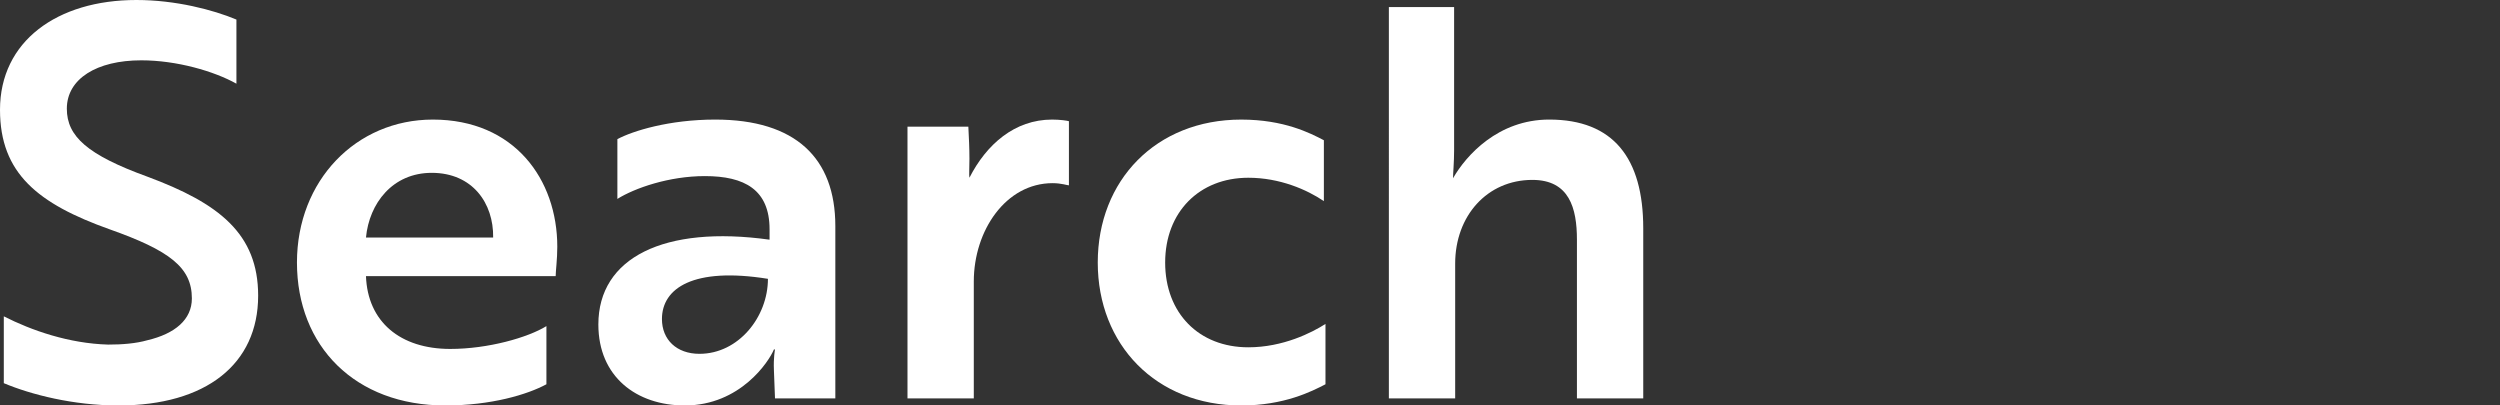
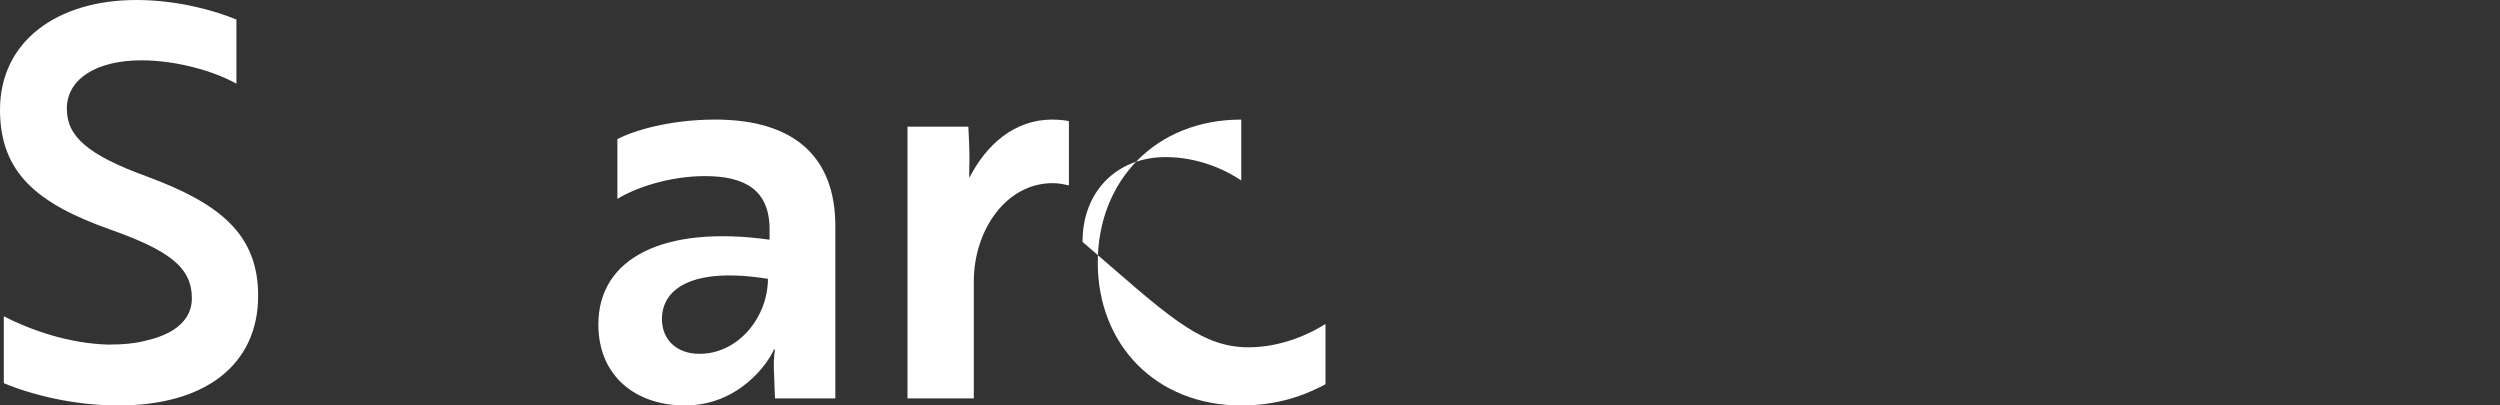
<svg xmlns="http://www.w3.org/2000/svg" version="1.1" id="レイヤー_1" x="0px" y="0px" viewBox="0 0 230 37.303" style="enable-background:new 0 0 230 37.303;" xml:space="preserve">
  <rect x="0" y="0" width="230" height="37.303" fill="#333333" stroke="none" />
  <style type="text/css">
	.ドロップシャドウ{fill:none;}
	.光彩_x0020_外側_x0020_5_x0020_pt{fill:none;}
	.青のネオン{fill:none;stroke:#8AACDA;stroke-width:7;stroke-linecap:round;stroke-linejoin:round;}
	.クロムハイライト{fill:url(#SVGID_1_);stroke:#FFFFFF;stroke-width:0.363;stroke-miterlimit:1;}
	.ジャイブ_GS{fill:#FFDD00;}
	.Alyssa_GS{fill:#A6D0E4;}
	.st0{fill:#FFFFFF;}
</style>
  <linearGradient id="SVGID_1_" gradientUnits="userSpaceOnUse" x1="-595.062" y1="-360.898" x2="-595.062" y2="-361.898">
    <stop offset="0" style="stop-color:#656565" />
    <stop offset="0.618" style="stop-color:#1B1B1B" />
    <stop offset="0.629" style="stop-color:#545454" />
    <stop offset="0.983" style="stop-color:#3E3E3E" />
  </linearGradient>
  <g>
    <path class="st0" d="M0.35,35.252v-6.15c2.55,1.3,6,2.5,9.601,2.6c1.3,0,2.55-0.1,3.601-0.399c2.55-0.601,4.1-1.9,4.1-3.851   c0-2.85-2.05-4.4-7.55-6.35C3.5,18.751,0,15.951,0,10.101C0,3.8,5.25,0,12.55,0c3.601,0,7.051,0.9,9.201,1.8v5.9   c-2.05-1.15-5.5-2.15-8.751-2.15c-4.1,0-6.851,1.7-6.851,4.45c0,2.55,1.9,4.25,7.401,6.25c6.6,2.45,10.2,5.25,10.2,10.951   c0,6.301-4.801,10.102-12.851,10.102C6.75,37.303,2.85,36.302,0.35,35.252z" />
-     <path class="st0" d="M51.271,22.702c0,1.15-0.149,2.25-0.149,2.7H33.67c0.15,4.2,3.15,6.7,7.75,6.7c3.501,0,7.15-1.051,8.851-2.1   v5.35c-1.75,0.95-5.1,1.951-9.3,1.951c-8.301,0-13.651-5.451-13.651-13.152c0-7.55,5.45-13.15,12.501-13.15   C47.32,11.001,51.271,16.501,51.271,22.702z M39.72,15.901c-3.6,0-5.75,2.8-6.05,5.951h11.7   C45.421,18.701,43.471,15.901,39.72,15.901z" />
    <path class="st0" d="M56.799,12.801c1.4-0.75,4.751-1.8,9.001-1.8c7.4,0,11.051,3.55,11.051,9.8v15.852H71.3l-0.1-2.601   c-0.05-1.149,0.1-1.9,0.1-1.9h-0.1c-0.45,1.101-3.101,5.151-8.2,5.151c-4.45,0-7.951-2.65-7.951-7.451   c0-6.15,6.051-9.151,15.751-7.801v-0.95c0-3.65-2.3-4.9-5.95-4.9c-3.3,0-6.45,1.1-8.051,2.1V12.801z M70.65,25.652   c-6.851-1.101-9.751,0.851-9.751,3.7c0,1.9,1.351,3.2,3.45,3.2C67.95,32.552,70.65,29.152,70.65,25.652z" />
    <path class="st0" d="M83.488,11.651h5.6c0.051,1,0.1,2,0.1,2.95c0,0.85-0.049,1.55,0,1.75c1.551-3.05,4.15-5.35,7.602-5.35   c0.75,0,1.4,0.1,1.551,0.15v5.9c-0.15,0-0.701-0.2-1.502-0.2c-4.299,0-7.25,4.35-7.25,9.051v10.751h-6.1V11.651z" />
-     <path class="st0" d="M114.844,31.952c3.199,0,5.85-1.35,7.1-2.15v5.551c-1.25,0.65-3.799,1.951-7.75,1.951   c-7.85,0-13.201-5.602-13.201-13.152c0-7.55,5.352-13.15,13.201-13.15c3.951,0,6.352,1.25,7.602,1.9v5.601   c-1.551-1.05-4.051-2.15-6.951-2.15c-4.5,0-7.65,3.15-7.65,7.8C107.194,28.801,110.293,31.952,114.844,31.952z" />
-     <path class="st0" d="M133.778,0.65v13.15c0,1.15-0.1,2.15-0.1,2.6c1.199-2.1,4.15-5.4,8.85-5.4c5.9,0,8.65,3.55,8.65,10v15.651   h-6.1V22.051c0-2.9-0.699-5.5-4.1-5.5c-4.15,0-7.102,3.3-7.102,7.7v12.401h-6.1V0.65H133.778z" />
+     <path class="st0" d="M114.844,31.952c3.199,0,5.85-1.35,7.1-2.15v5.551c-1.25,0.65-3.799,1.951-7.75,1.951   c-7.85,0-13.201-5.602-13.201-13.152c0-7.55,5.352-13.15,13.201-13.15v5.601   c-1.551-1.05-4.051-2.15-6.951-2.15c-4.5,0-7.65,3.15-7.65,7.8C107.194,28.801,110.293,31.952,114.844,31.952z" />
  </g>
</svg>